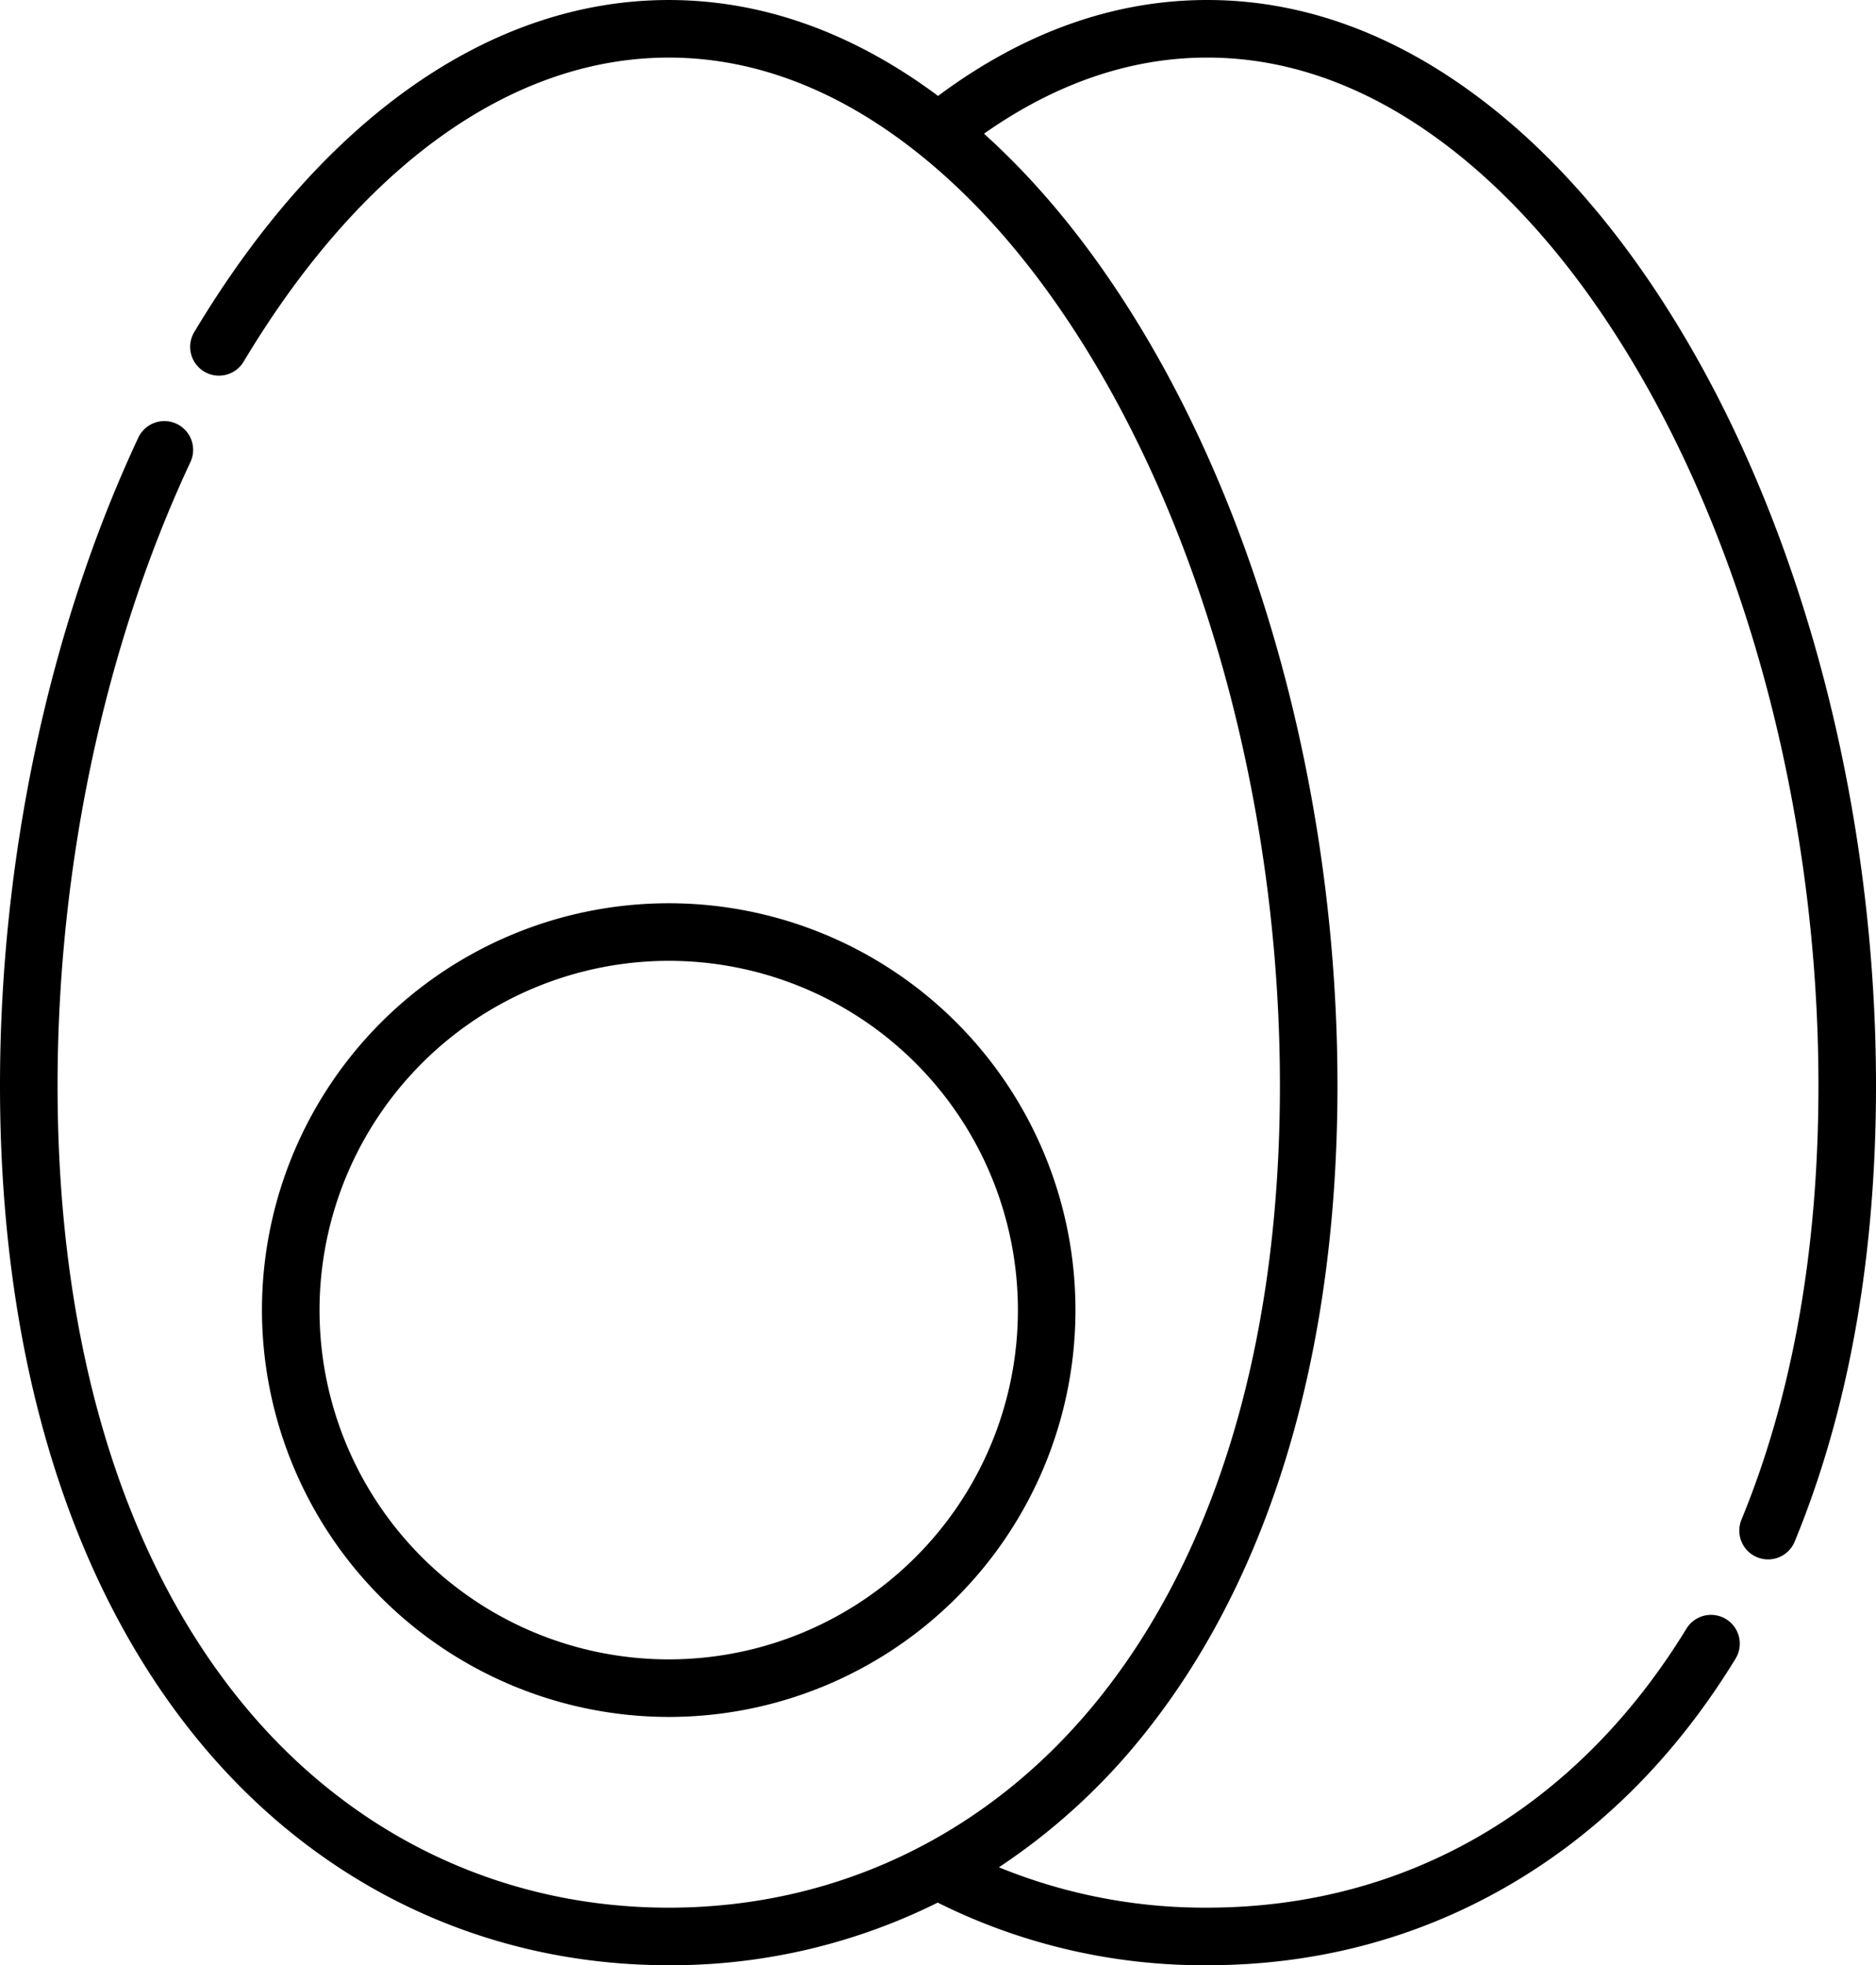
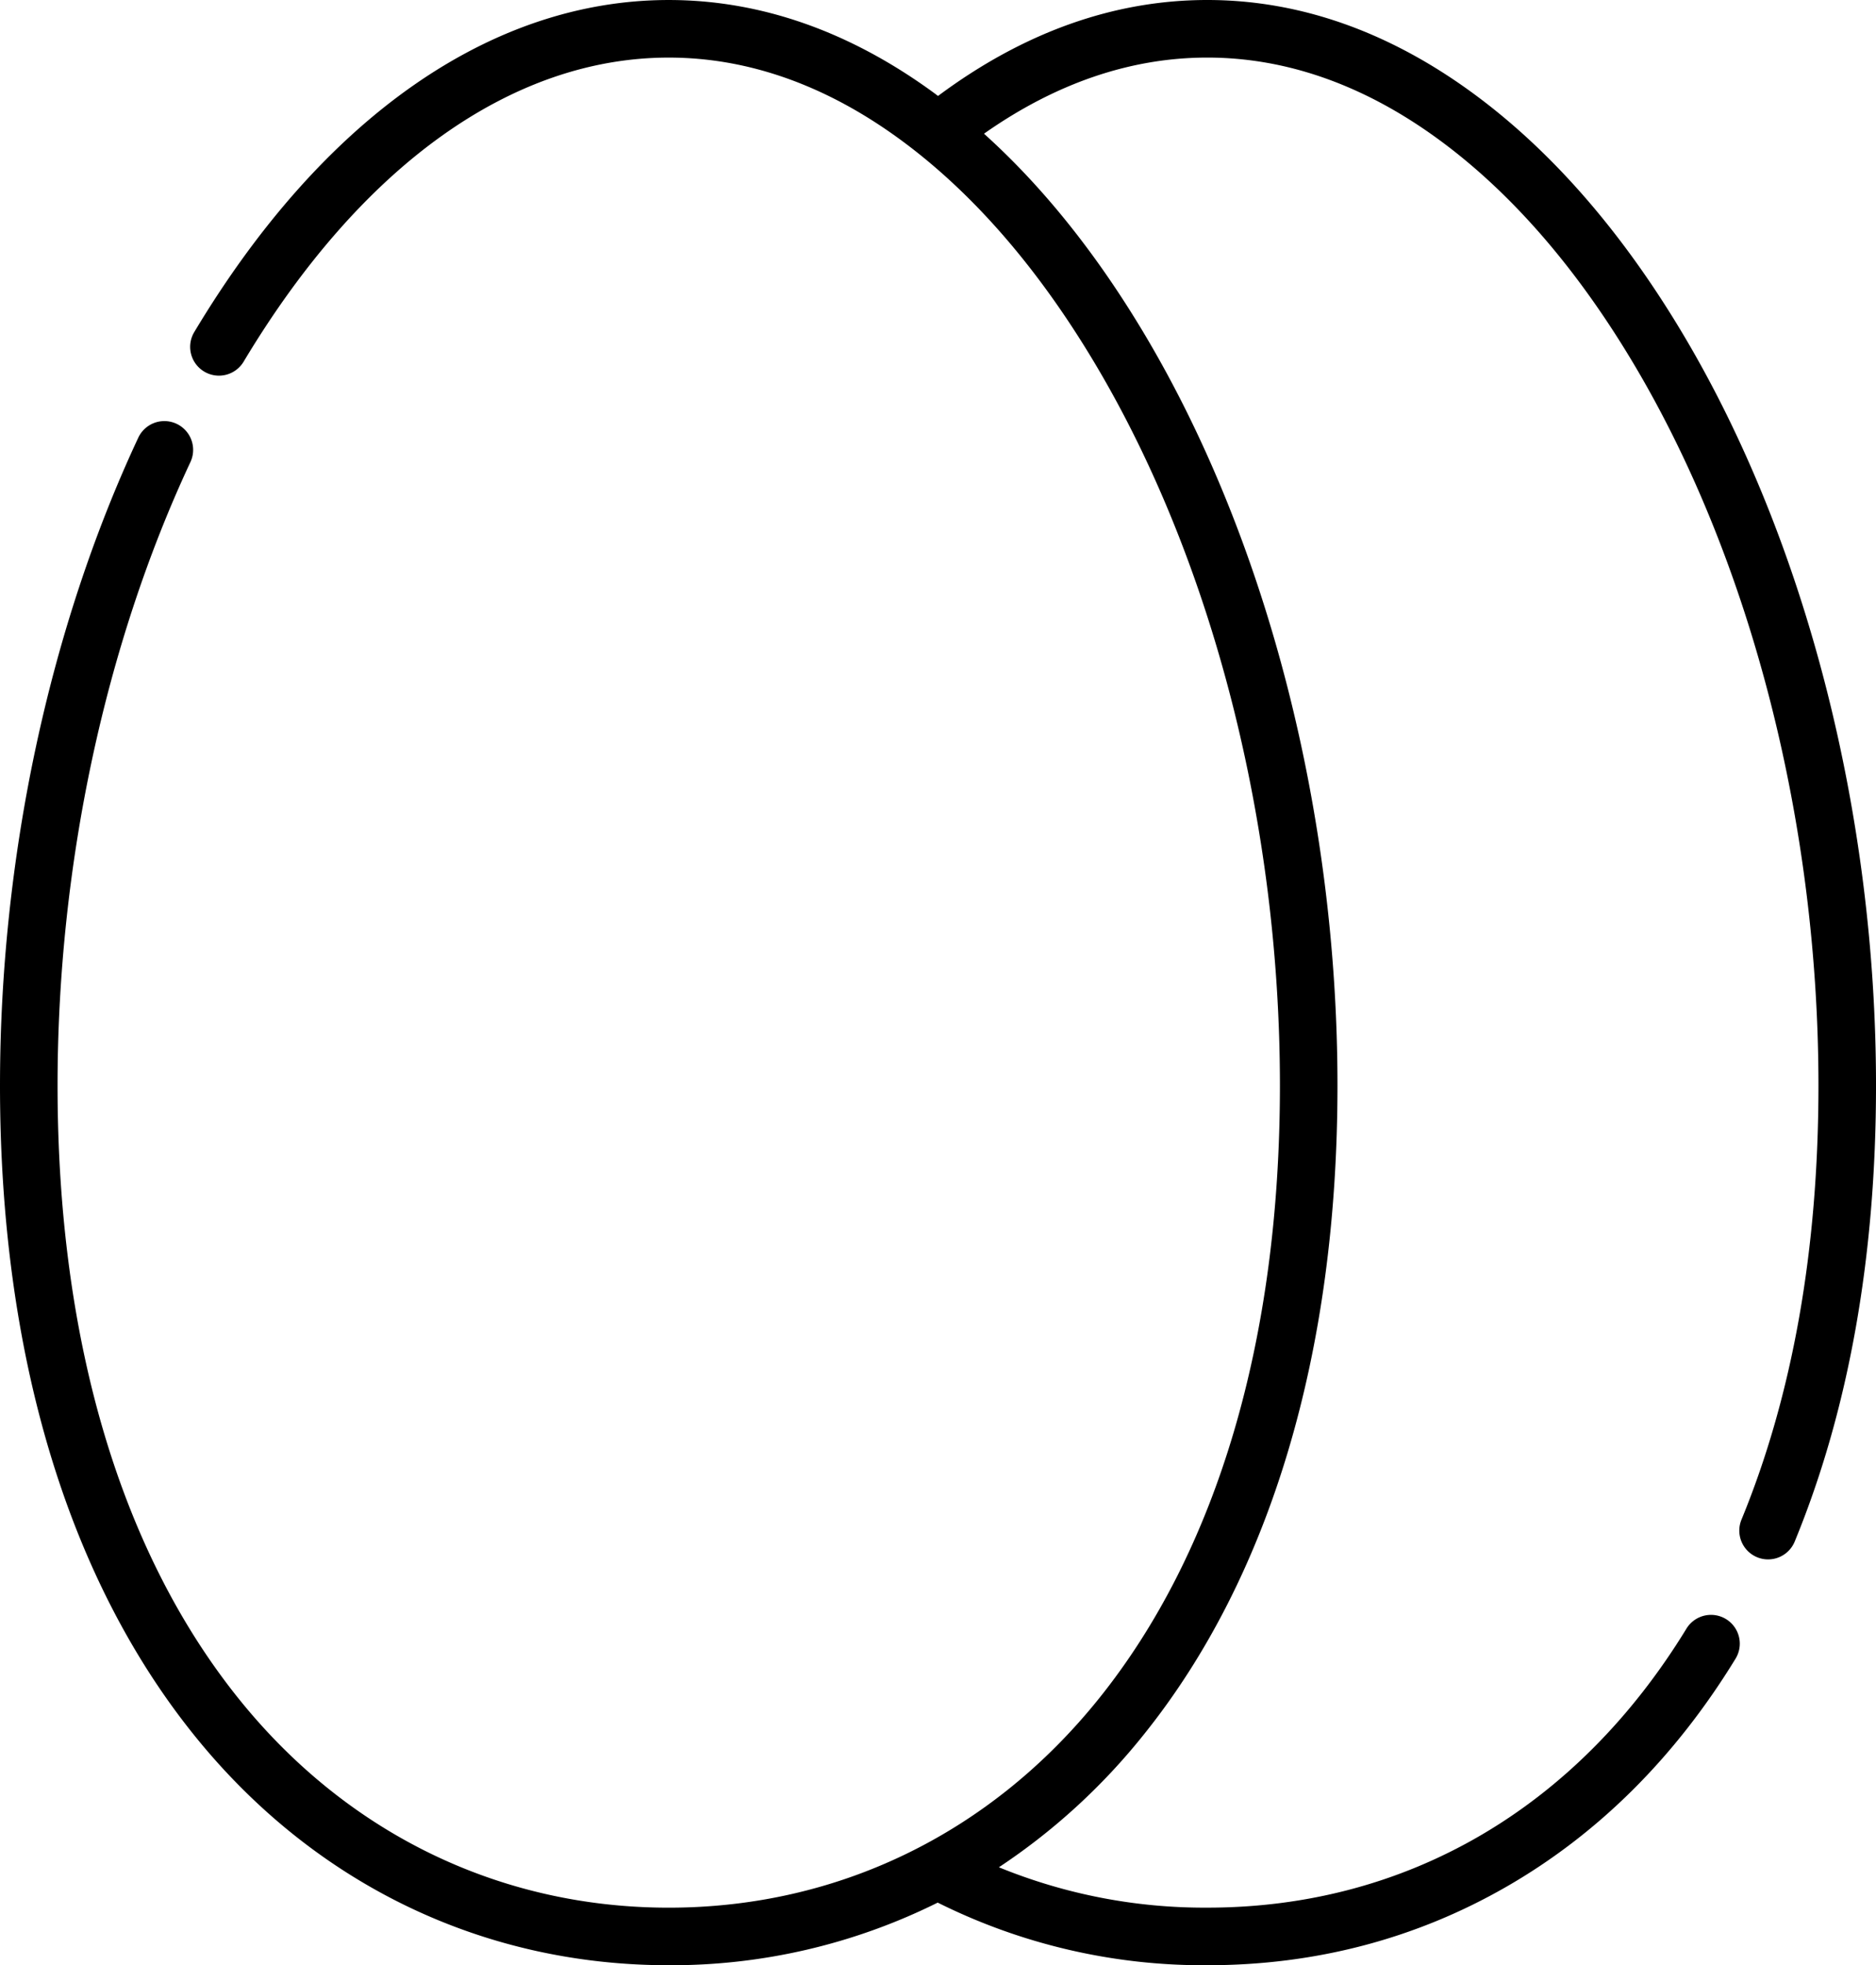
<svg xmlns="http://www.w3.org/2000/svg" width="488.863" height="512" viewBox="0 0 488.863 512">
  <g transform="translate(-8423 -6044.428)">
    <path d="M438.972,94.162C423,67.194,404.49,45.876,383.949,30.8,361.916,14.628,338.583,6.428,314.6,6.428c-24.31,0-47.9,8.424-70.16,25-.276-.2-.548-.422-.825-.625-22.033-16.172-45.366-24.372-69.35-24.372-46.3,0-90.2,30.7-123.609,86.452a7.5,7.5,0,1,0,12.865,7.712c30.6-51.05,69.926-79.164,110.744-79.164,20.724,0,41.07,7.221,60.475,21.464,18.9,13.873,36.059,33.695,50.992,58.914,30.376,51.294,47.8,119.607,47.8,187.424,0,66.083-16.318,121.323-47.19,159.746-28.215,35.114-68.016,54.452-112.075,54.452S90.4,484.09,62.19,448.976C31.318,410.553,15,355.313,15,289.23,15,232.2,27.3,174.523,49.622,126.813a7.5,7.5,0,0,0-13.586-6.358C12.8,170.114,0,230.052,0,289.229c0,69.538,17.462,128.026,50.5,169.142,31.117,38.728,75.071,60.057,123.766,60.057a155.842,155.842,0,0,0,70.091-16.318A155.144,155.144,0,0,0,314.6,518.428c28.084,0,54.28-6.862,77.86-20.4,23.925-13.731,44.027-33.708,59.747-59.375a7.5,7.5,0,1,0-12.79-7.834c-28.677,46.82-73,72.605-124.817,72.605a141.478,141.478,0,0,1-54.3-10.518,164.665,164.665,0,0,0,37.729-34.539c33.036-41.116,50.5-99.6,50.5-169.142,0-70.427-18.185-141.527-49.891-195.067C286.059,72.921,271.9,55.2,256.416,41.261c18.705-13.154,38.252-19.833,58.183-19.833,20.724,0,41.07,7.221,60.475,21.464,18.9,13.874,36.058,33.695,50.992,58.913,30.376,51.294,47.8,119.607,47.8,187.424,0,42.708-6.741,80.746-20.037,113.057a7.5,7.5,0,1,0,13.871,5.708c14.045-34.13,21.166-74.089,21.166-118.765C488.863,218.8,470.678,147.7,438.972,94.162Z" transform="translate(8423 6038)" />
-     <path d="M174.264,453.741a105.995,105.995,0,1,0-106-105.995A106.115,106.115,0,0,0,174.264,453.741Zm0-196.99a90.995,90.995,0,1,1-91,90.995A91.1,91.1,0,0,1,174.264,256.751Z" transform="translate(8423 6038)" />
  </g>
</svg>